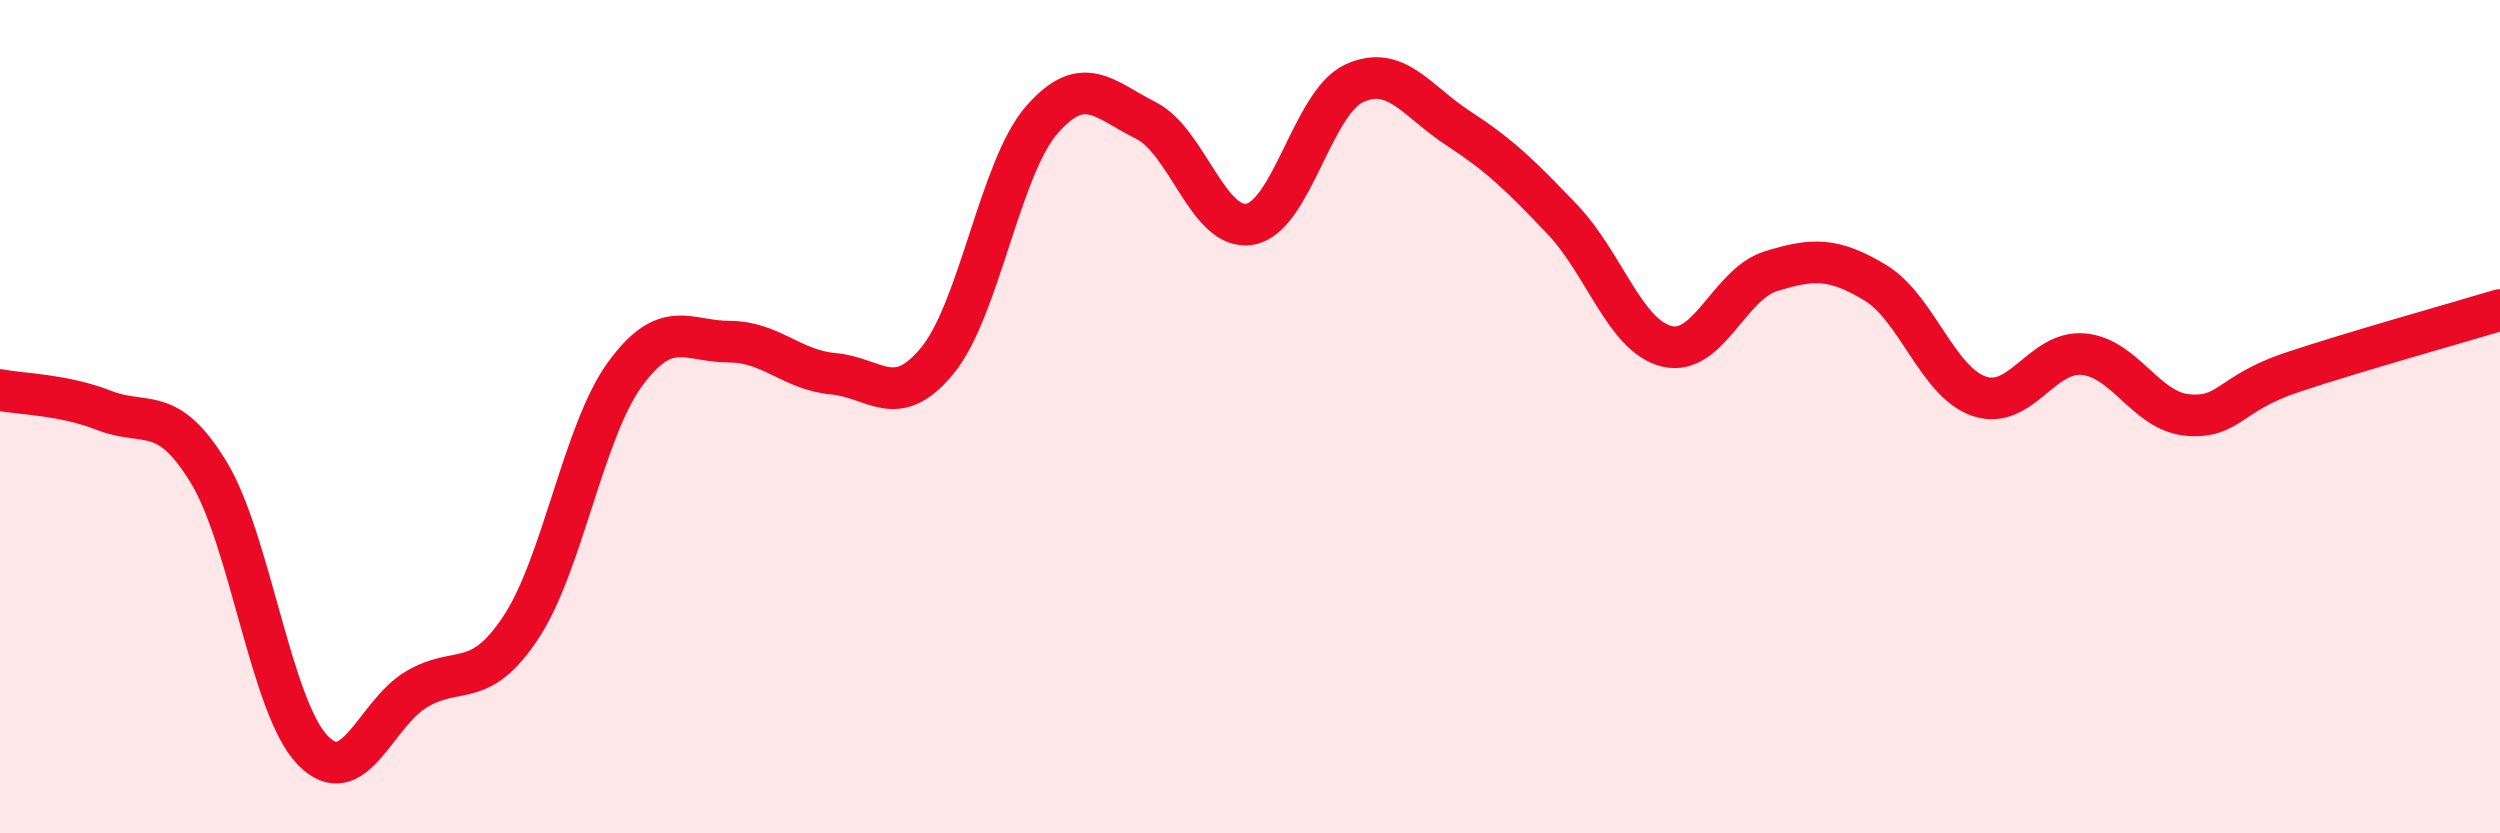
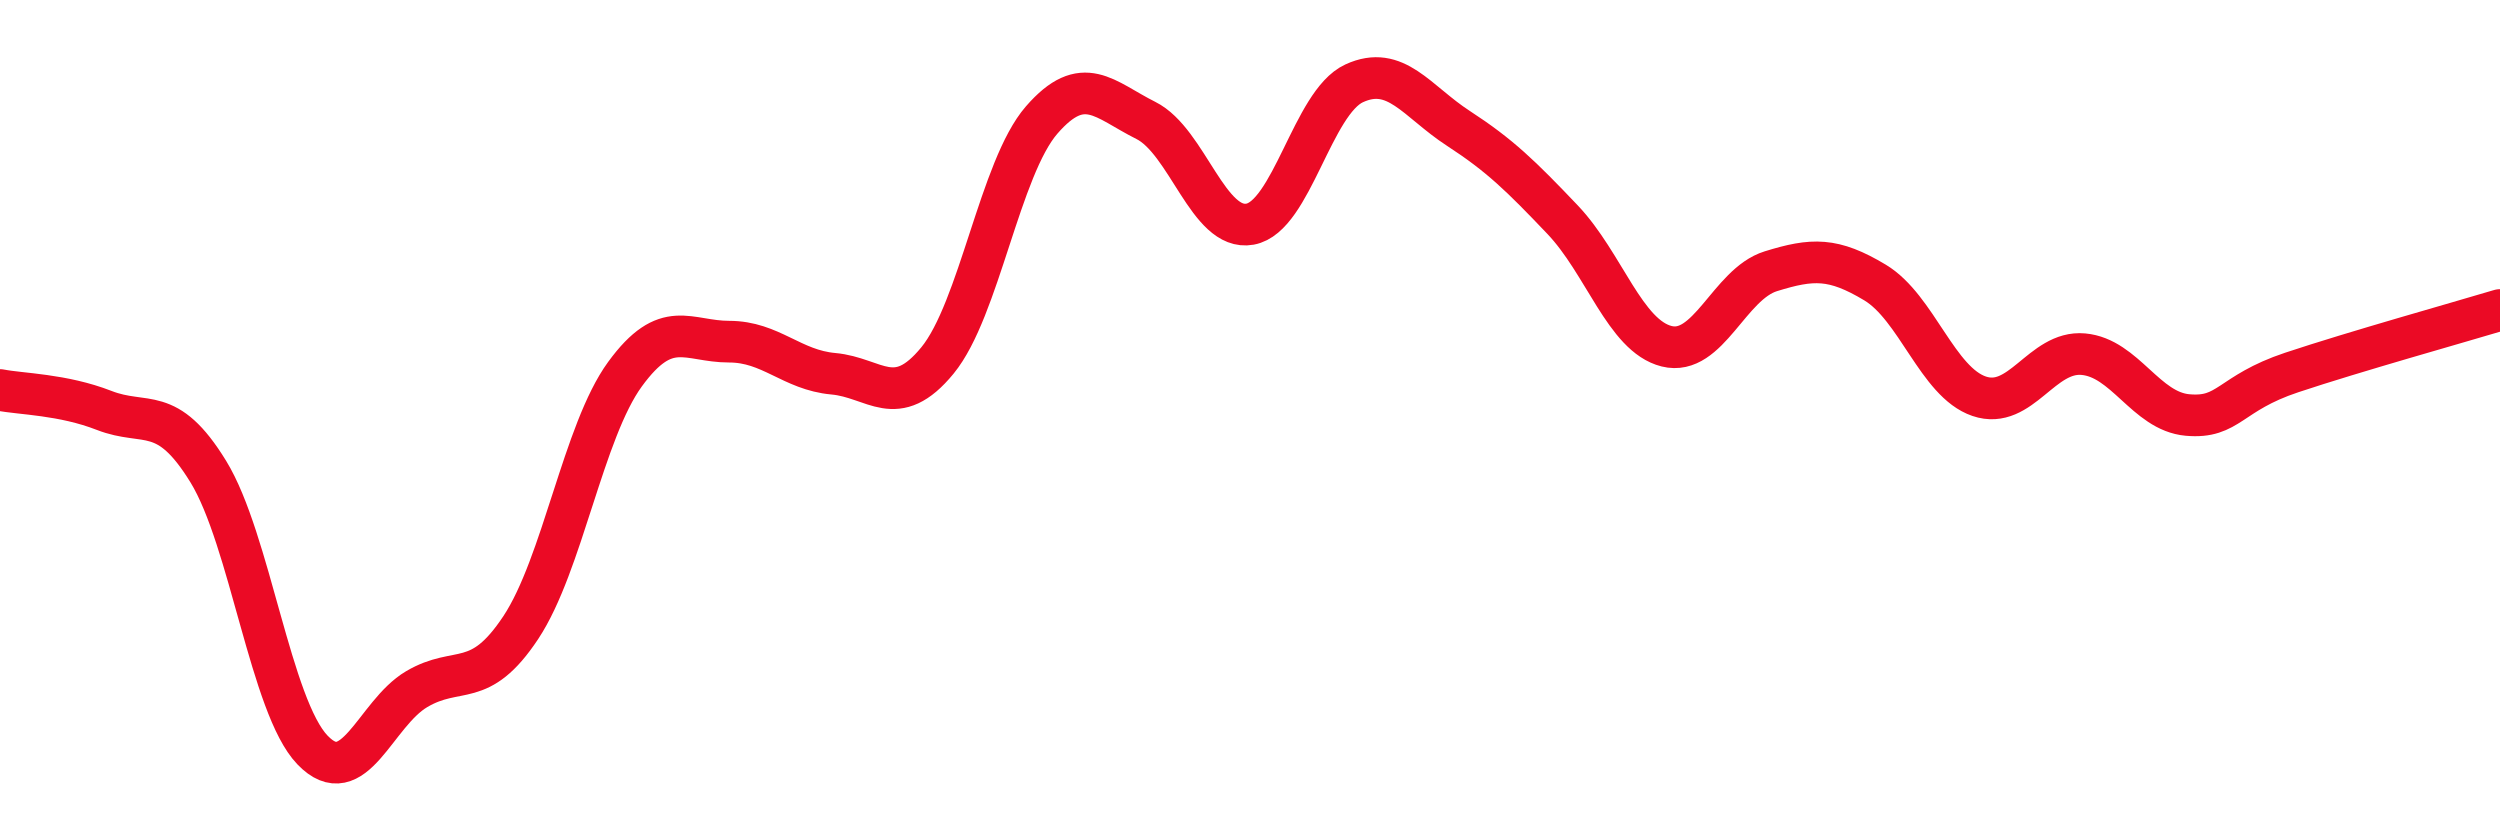
<svg xmlns="http://www.w3.org/2000/svg" width="60" height="20" viewBox="0 0 60 20">
-   <path d="M 0,9.36 C 0.5,9.46 1.5,9.46 2.5,9.85 C 3.5,10.24 4,9.69 5,11.32 C 6,12.95 6.5,16.96 7.5,18 C 8.5,19.04 9,17.13 10,16.54 C 11,15.95 11.5,16.57 12.5,15.06 C 13.5,13.55 14,10.35 15,8.98 C 16,7.61 16.5,8.2 17.5,8.2 C 18.5,8.2 19,8.88 20,8.97 C 21,9.06 21.5,9.87 22.5,8.65 C 23.5,7.43 24,4.03 25,2.88 C 26,1.73 26.5,2.39 27.5,2.89 C 28.5,3.39 29,5.56 30,5.38 C 31,5.2 31.5,2.46 32.5,2 C 33.5,1.54 34,2.43 35,3.08 C 36,3.73 36.5,4.22 37.5,5.27 C 38.5,6.32 39,8.06 40,8.31 C 41,8.56 41.5,6.82 42.5,6.51 C 43.5,6.2 44,6.18 45,6.78 C 46,7.38 46.5,9.17 47.5,9.51 C 48.5,9.85 49,8.41 50,8.5 C 51,8.59 51.5,9.87 52.5,9.96 C 53.5,10.05 53.5,9.44 55,8.94 C 56.5,8.44 59,7.74 60,7.44L60 20L0 20Z" fill="#EB0A25" opacity="0.1" stroke-linecap="round" stroke-linejoin="round" />
  <path d="M 0,9.36 C 0.5,9.46 1.5,9.46 2.5,9.85 C 3.5,10.24 4,9.69 5,11.32 C 6,12.95 6.5,16.96 7.5,18 C 8.5,19.04 9,17.13 10,16.54 C 11,15.95 11.5,16.57 12.5,15.06 C 13.5,13.55 14,10.35 15,8.98 C 16,7.61 16.5,8.2 17.5,8.2 C 18.5,8.2 19,8.88 20,8.97 C 21,9.06 21.5,9.87 22.5,8.65 C 23.5,7.43 24,4.03 25,2.88 C 26,1.73 26.5,2.39 27.5,2.89 C 28.5,3.39 29,5.56 30,5.38 C 31,5.2 31.5,2.46 32.5,2 C 33.5,1.54 34,2.43 35,3.08 C 36,3.73 36.5,4.22 37.5,5.27 C 38.5,6.32 39,8.06 40,8.31 C 41,8.56 41.5,6.82 42.5,6.51 C 43.5,6.2 44,6.18 45,6.78 C 46,7.38 46.5,9.17 47.5,9.51 C 48.5,9.85 49,8.41 50,8.5 C 51,8.59 51.5,9.87 52.5,9.96 C 53.5,10.05 53.5,9.44 55,8.94 C 56.5,8.44 59,7.74 60,7.44" stroke="#EB0A25" stroke-width="1" fill="none" stroke-linecap="round" stroke-linejoin="round" />
</svg>